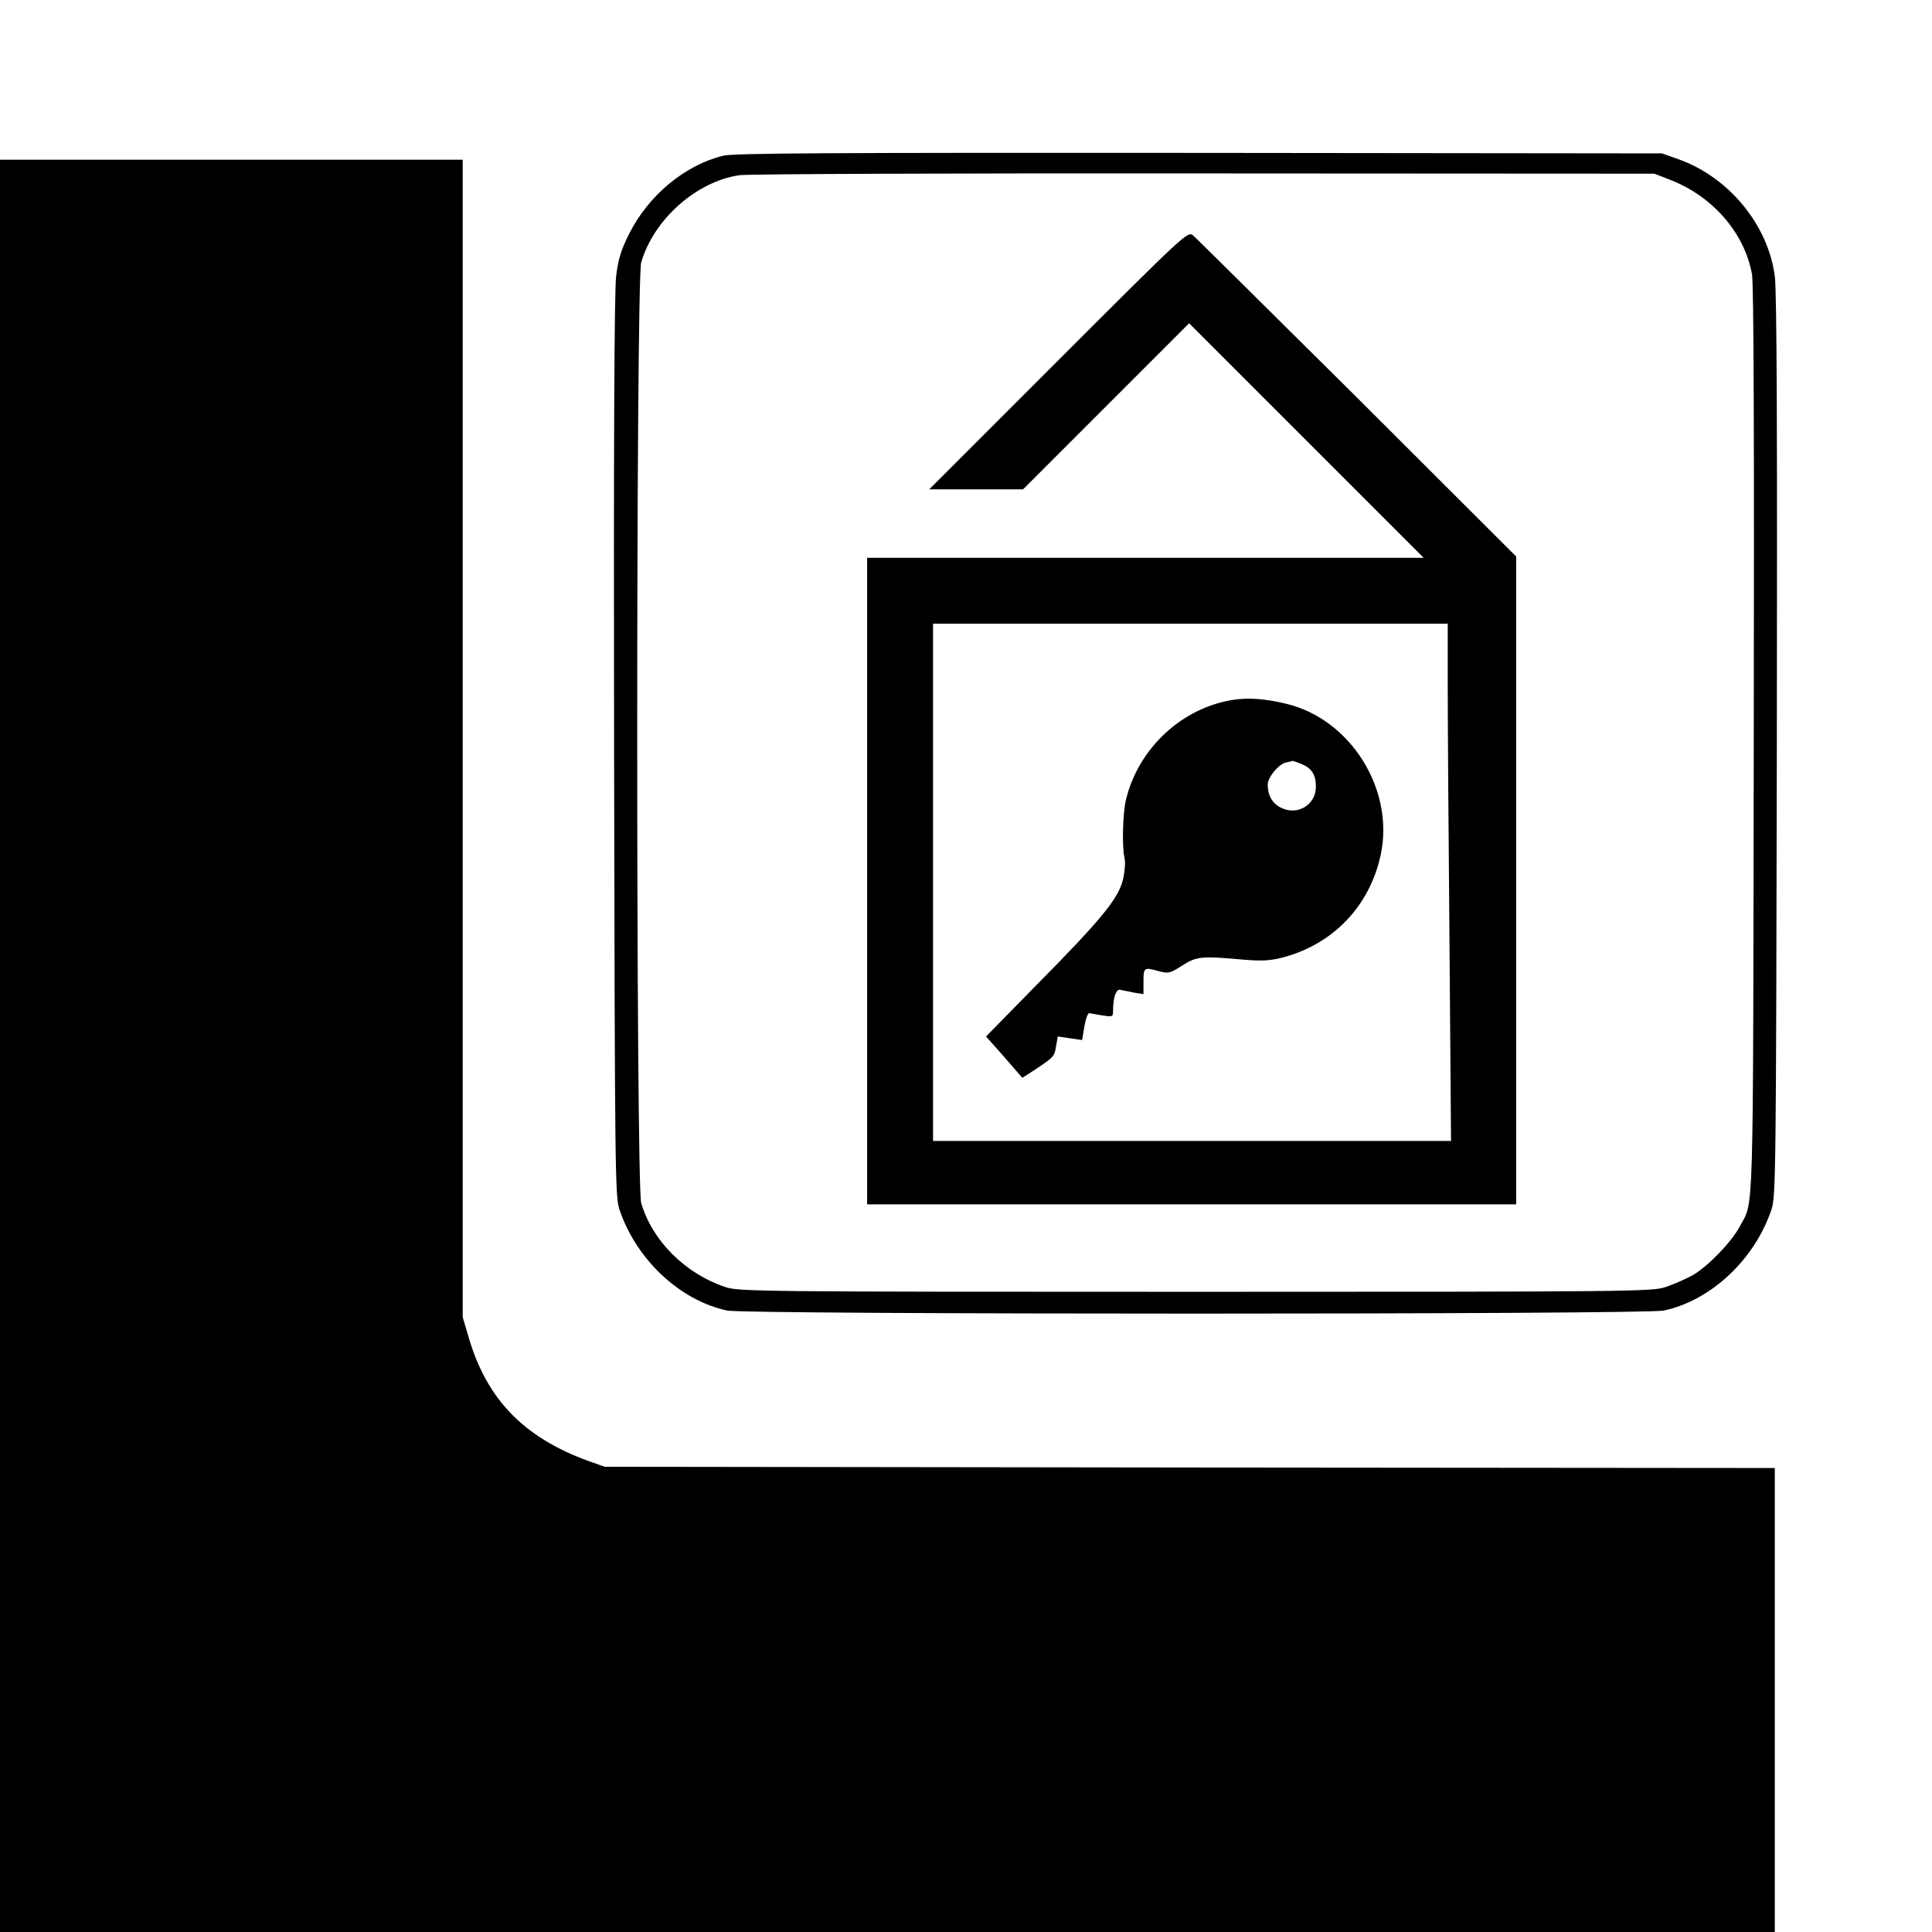
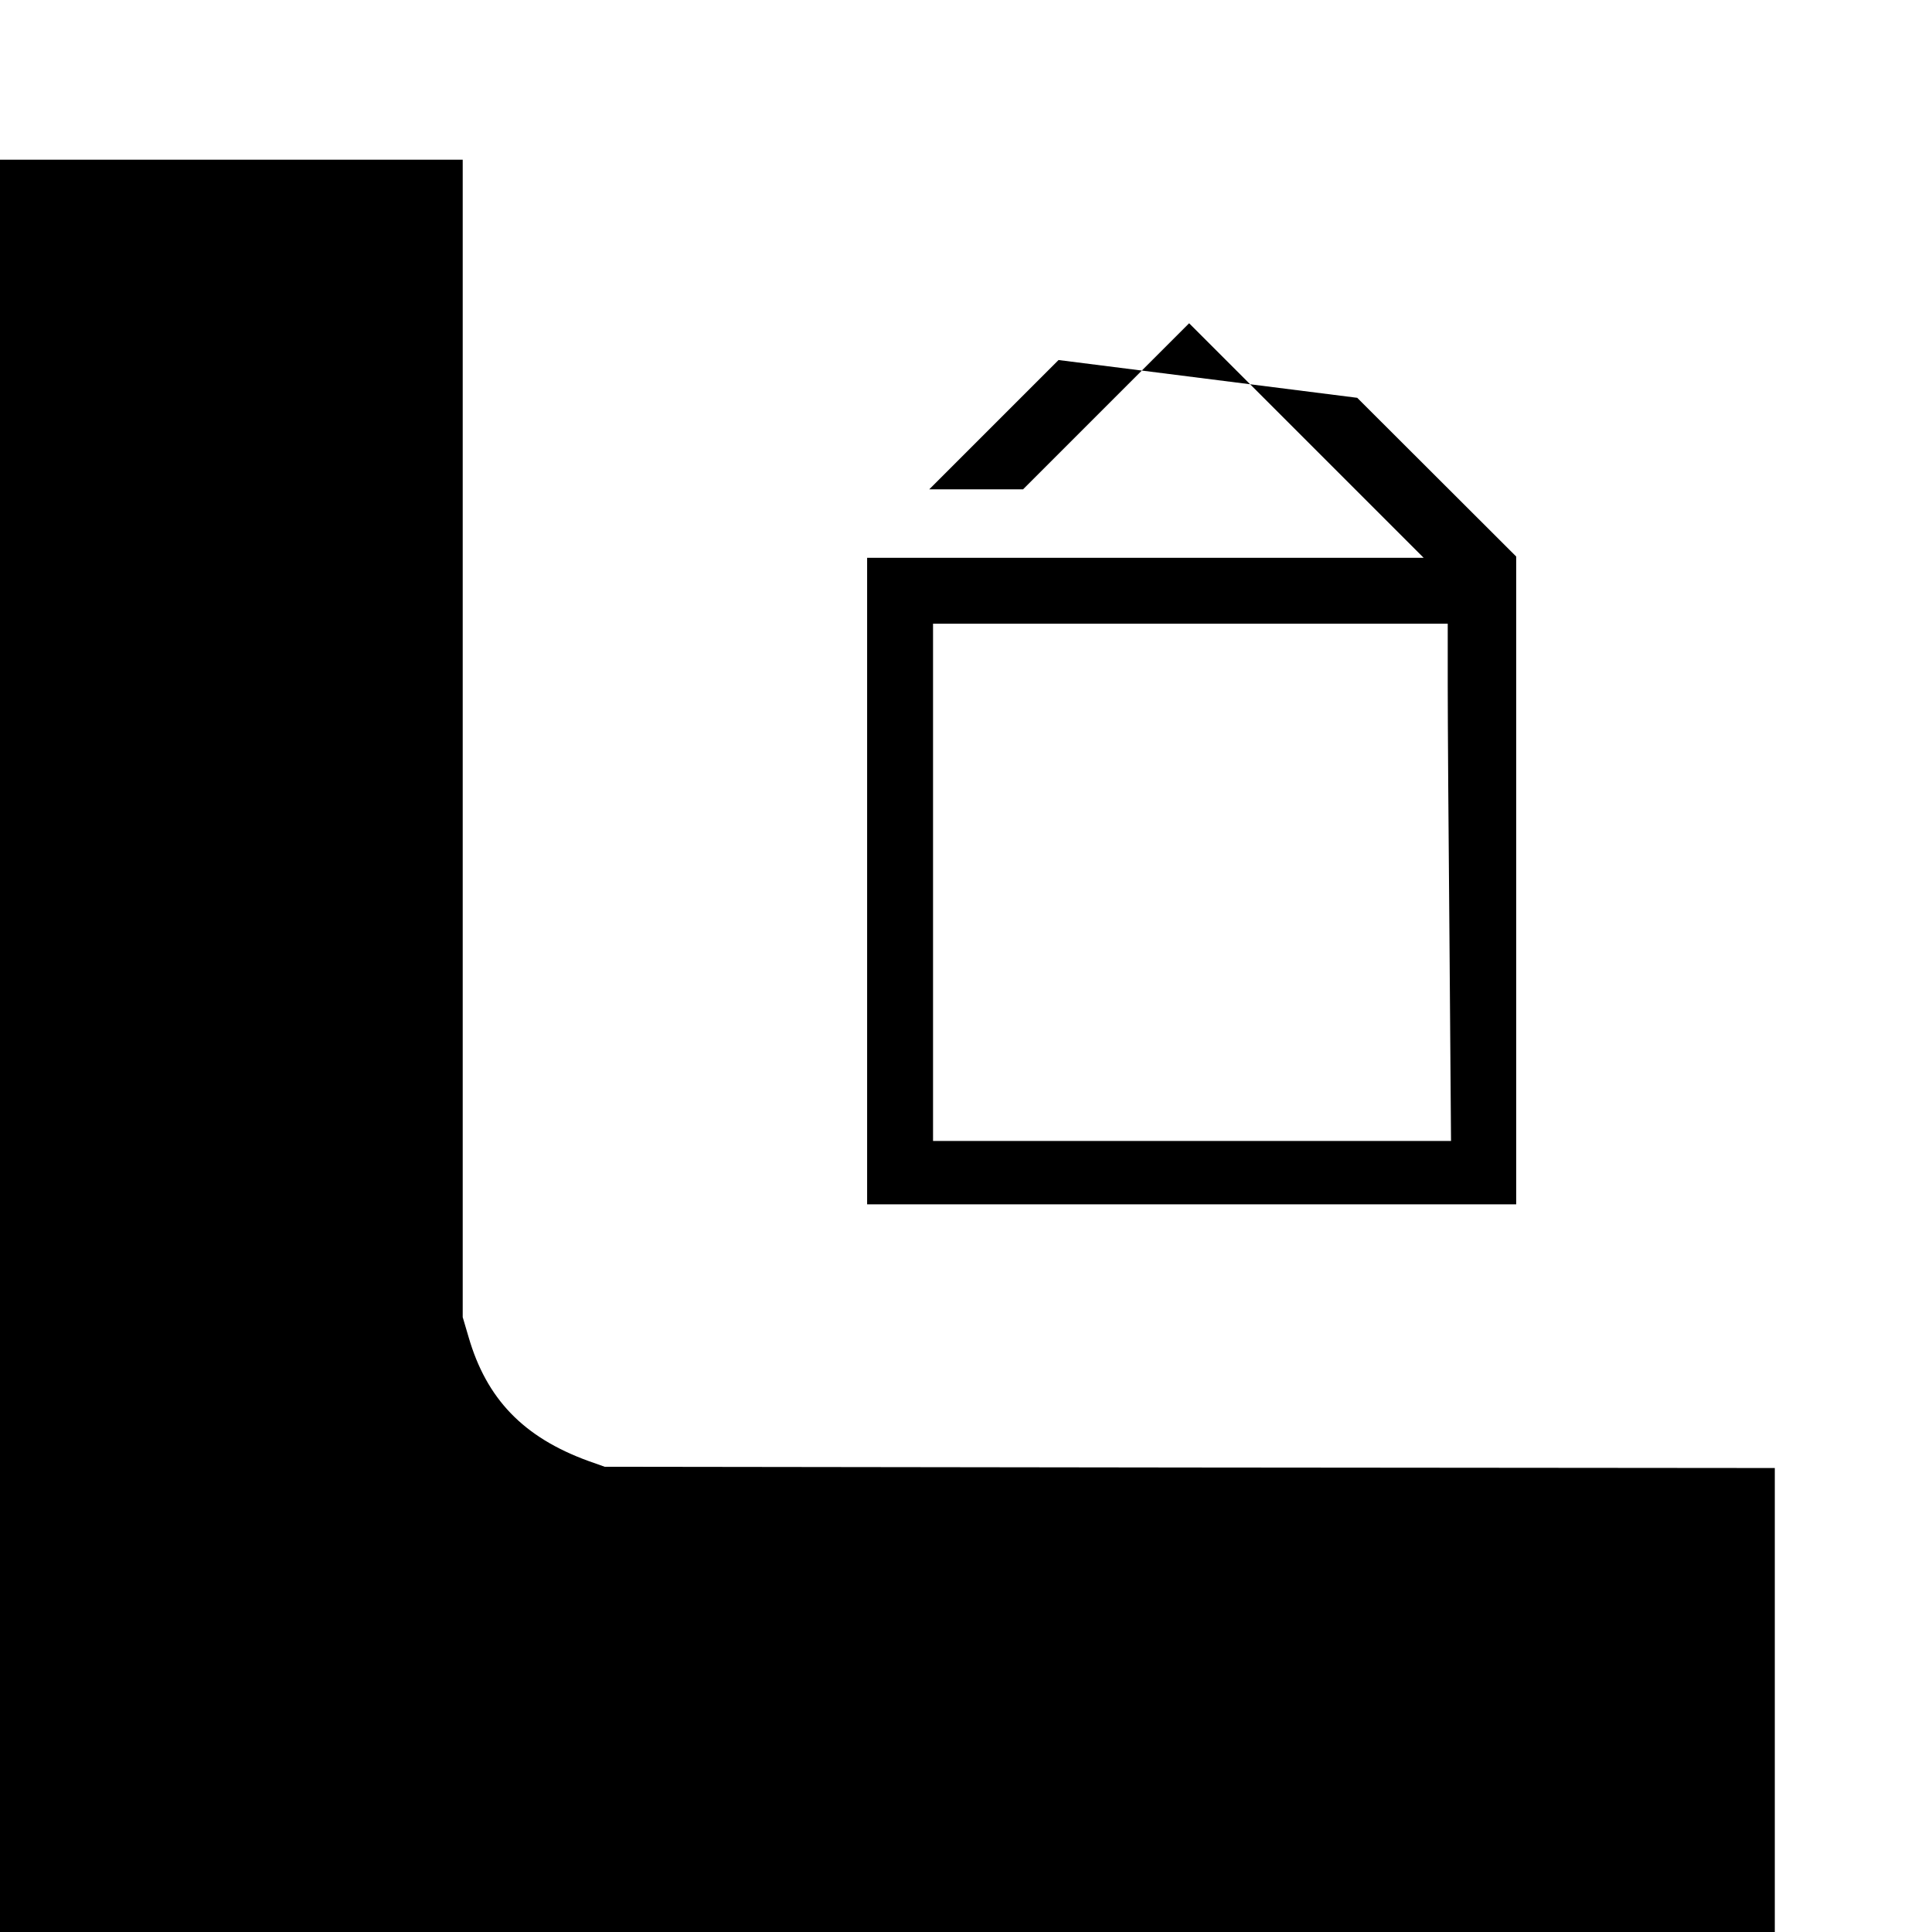
<svg xmlns="http://www.w3.org/2000/svg" version="1.0" width="762pt" height="762pt" viewBox="0 0 762 762" preserveAspectRatio="xMidYMid meet">
  <g transform="translate(0,762) scale(0.1,-0.1)" fill="#000000" stroke="none">
-     <path d="M2853 7006 c-152 -37 -296 -157 -372 -309 -32 -64 -43 -101 -51 -167 -7 -58 -10 -657 -8 -1855 3 -1684 4 -1773 21 -1825 66 -197 238 -359 425 -399 75 -16 3619 -16 3694 0 187 40 359 202 425 399 17 52 18 141 21 1825 2 1233 0 1796 -8 1855 -26 203 -181 391 -380 462 l-65 23 -1825 2 c-1449 1 -1836 -1 -1877 -11z m3731 -94 c169 -64 296 -209 326 -373 7 -37 9 -657 7 -1845 -3 -1938 1 -1805 -55 -1911 -32 -61 -126 -158 -185 -192 -29 -16 -77 -37 -107 -47 -53 -18 -123 -19 -1855 -19 -1732 0 -1802 1 -1855 19 -159 54 -287 182 -331 331 -21 75 -21 3635 0 3710 49 169 217 319 387 344 32 5 858 8 1834 7 l1775 -1 59 -23z" />
-     <path d="M4175 6200 l-510 -510 185 0 185 0 327 327 328 328 463 -463 462 -462 -1098 0 -1097 0 0 -1275 0 -1275 1280 0 1280 0 0 1278 0 1277 -627 626 c-346 343 -637 632 -648 641 -20 17 -34 4 -530 -492z m1535 -1282 c0 -134 3 -593 7 -1020 l6 -778 -1021 0 -1022 0 0 1020 0 1020 1015 0 1015 0 0 -242z" />
-     <path d="M4865 4860 c-203 -31 -375 -191 -424 -394 -13 -53 -16 -187 -6 -229 4 -14 2 -51 -5 -82 -16 -75 -80 -155 -338 -416 l-203 -207 72 -81 71 -82 27 17 c99 65 99 65 106 106 l7 40 48 -7 48 -7 9 54 c5 29 13 52 19 52 5 -1 28 -5 52 -9 40 -6 42 -6 42 18 0 53 12 88 29 83 9 -2 33 -7 54 -11 l37 -6 0 51 c0 55 2 56 63 39 35 -9 42 -8 90 23 57 36 74 38 242 23 70 -6 104 -4 152 8 201 52 346 204 389 407 54 257 -119 533 -372 594 -81 20 -150 25 -209 16z m270 -254 c39 -17 55 -42 55 -89 0 -72 -74 -116 -139 -82 -33 16 -51 49 -51 90 0 30 44 82 73 88 12 2 23 5 25 6 1 0 18 -5 37 -13z" />
+     <path d="M4175 6200 l-510 -510 185 0 185 0 327 327 328 328 463 -463 462 -462 -1098 0 -1097 0 0 -1275 0 -1275 1280 0 1280 0 0 1278 0 1277 -627 626 z m1535 -1282 c0 -134 3 -593 7 -1020 l6 -778 -1021 0 -1022 0 0 1020 0 1020 1015 0 1015 0 0 -242z" />
    <path d="M0 3495 l0 -3495 3500 0 3500 0 0 915 0 915 -2307 2 -2308 3 -65 23 c-255 93 -401 244 -472 489 l-23 78 0 2282 0 2283 -912 0 -913 0 0 -3495z" />
  </g>
</svg>